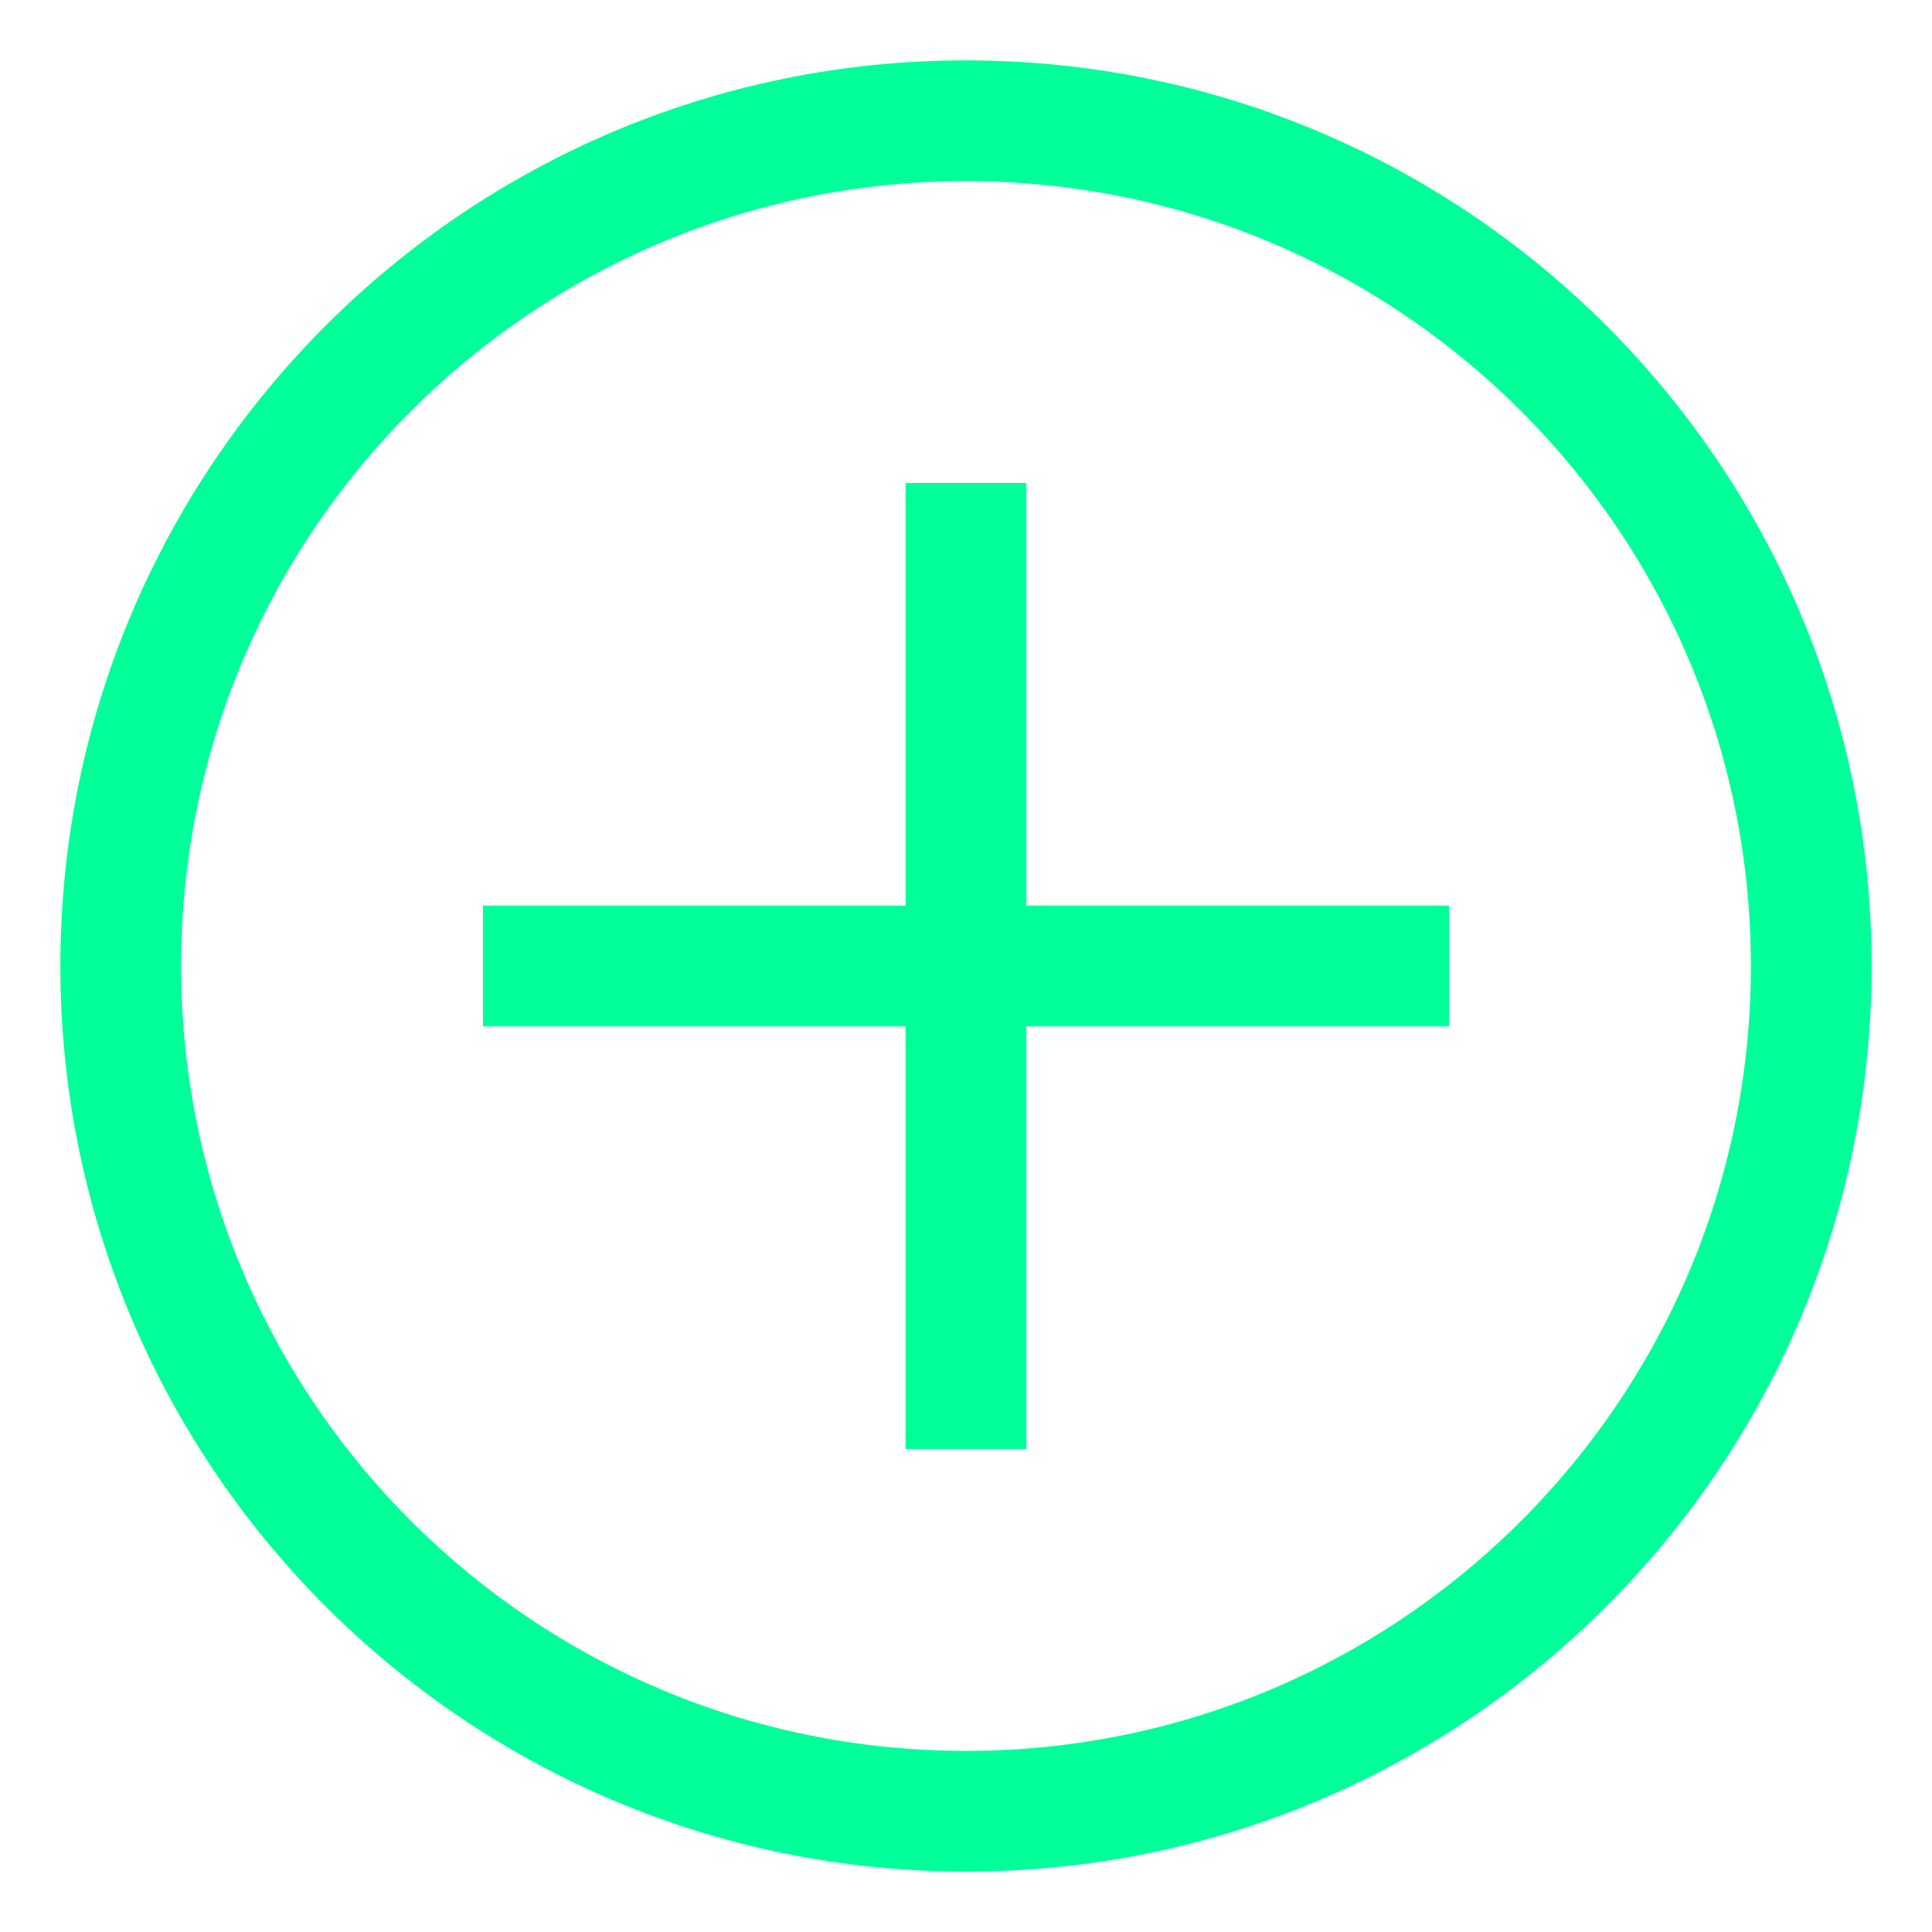
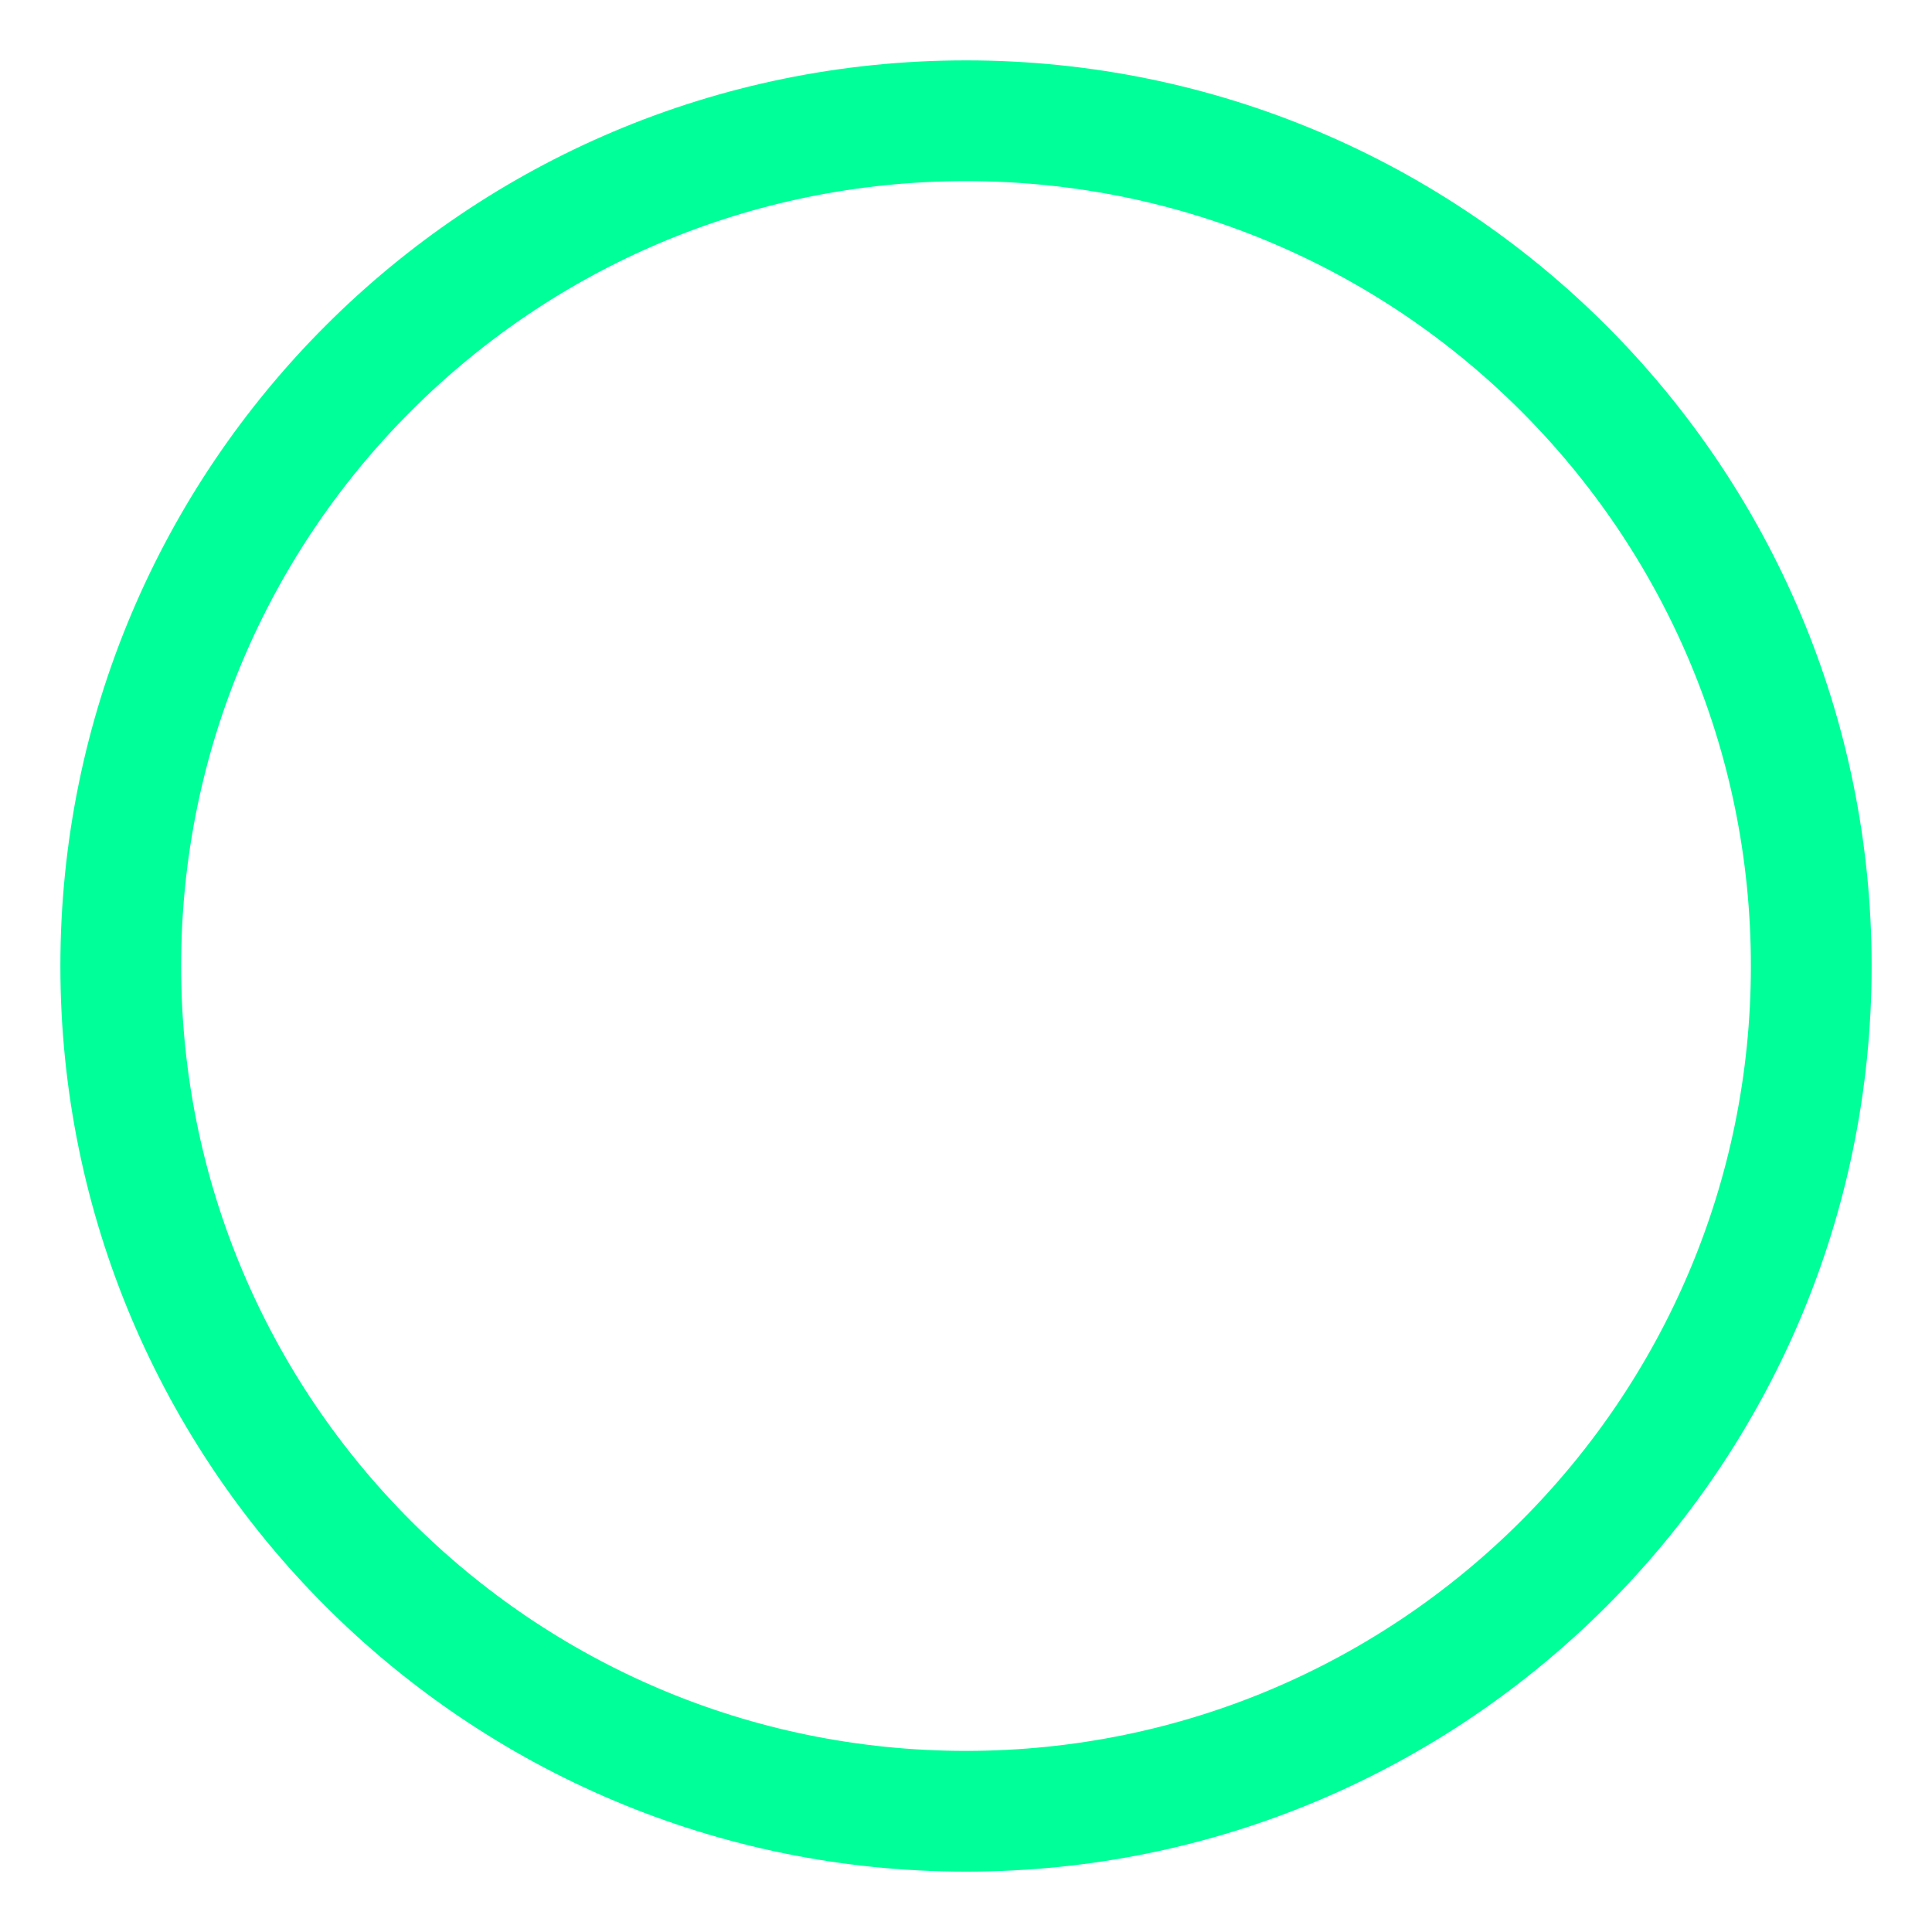
<svg xmlns="http://www.w3.org/2000/svg" width="16" height="16" viewBox="0 0 16 16" fill="none">
  <g clip-path="url(#clip0_14_3441)">
    <path d="M8 15C11.866 15 15 11.866 15 8C15 4.134 11.866 1 8 1C4.134 1 1 4.134 1 8C1 11.866 4.134 15 8 15Z" stroke="#00FF99" />
    <path d="M4 8H12H4ZM8 4V12V4Z" fill="black" />
-     <path d="M4 8H12M8 4V12" stroke="#00FF99" />
  </g>
  <defs>
    <clipPath id="clip0_14_3441">
      <rect width="16" height="16" fill="white" />
    </clipPath>
  </defs>
</svg>